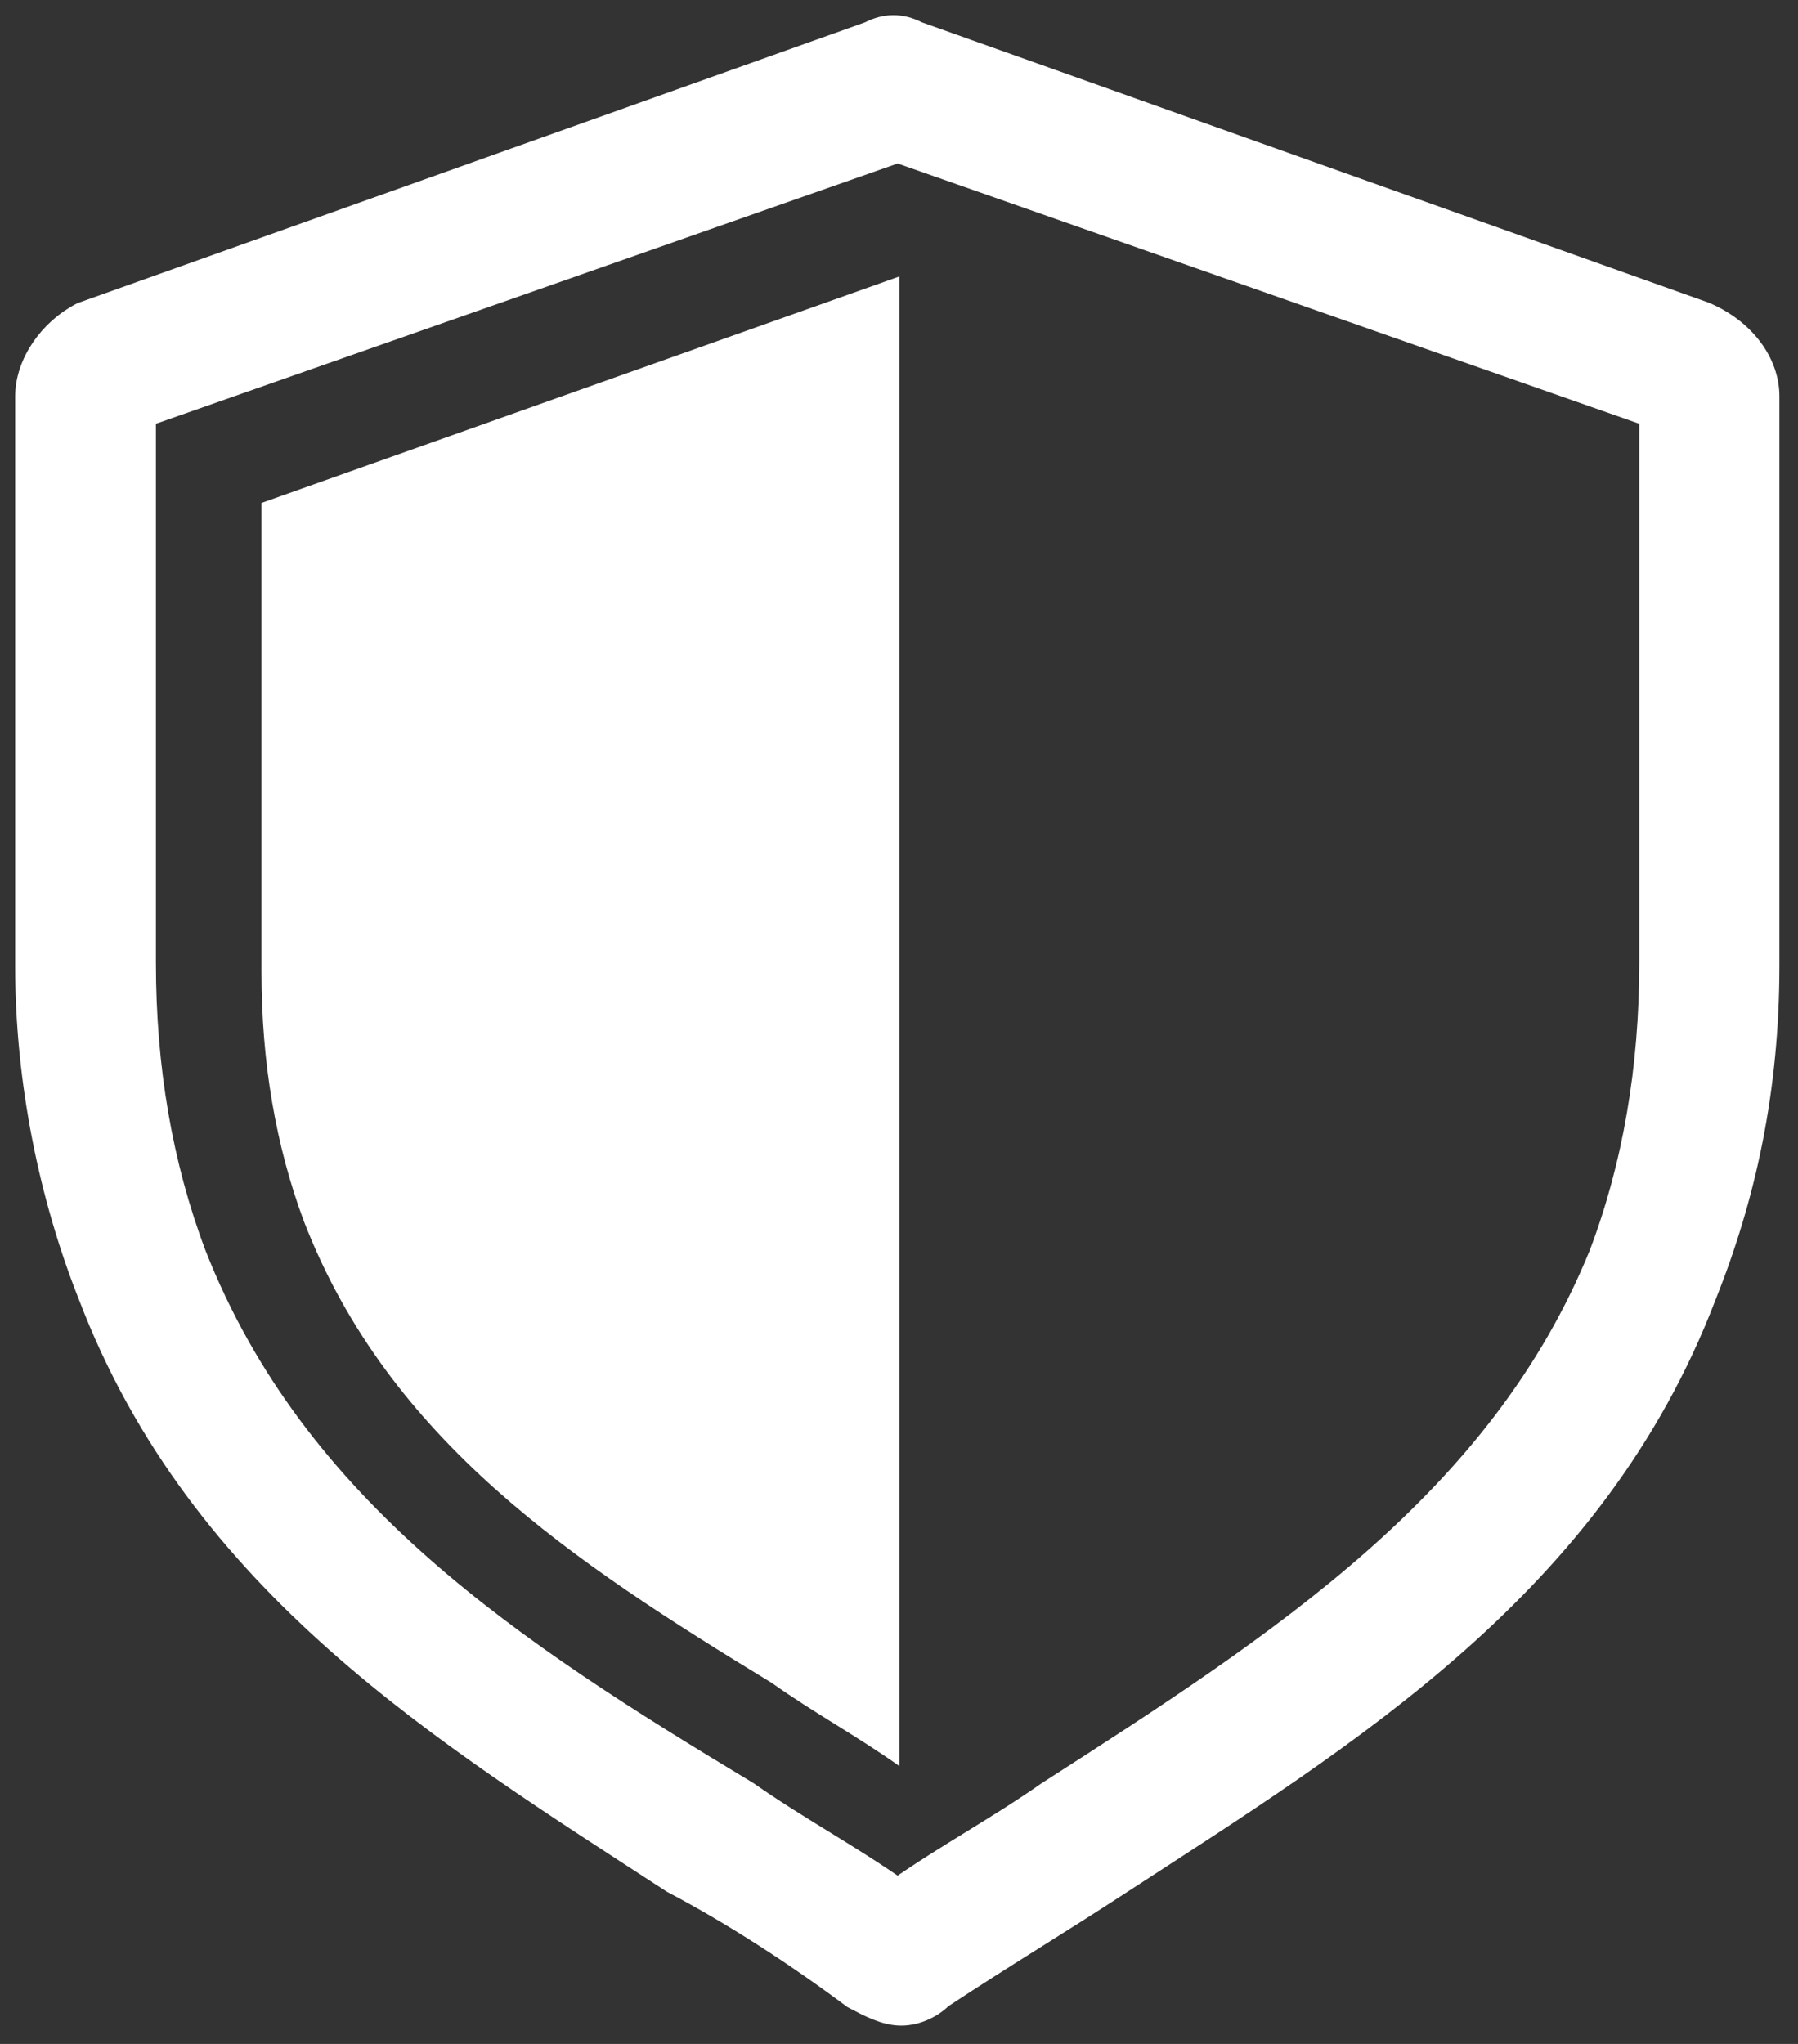
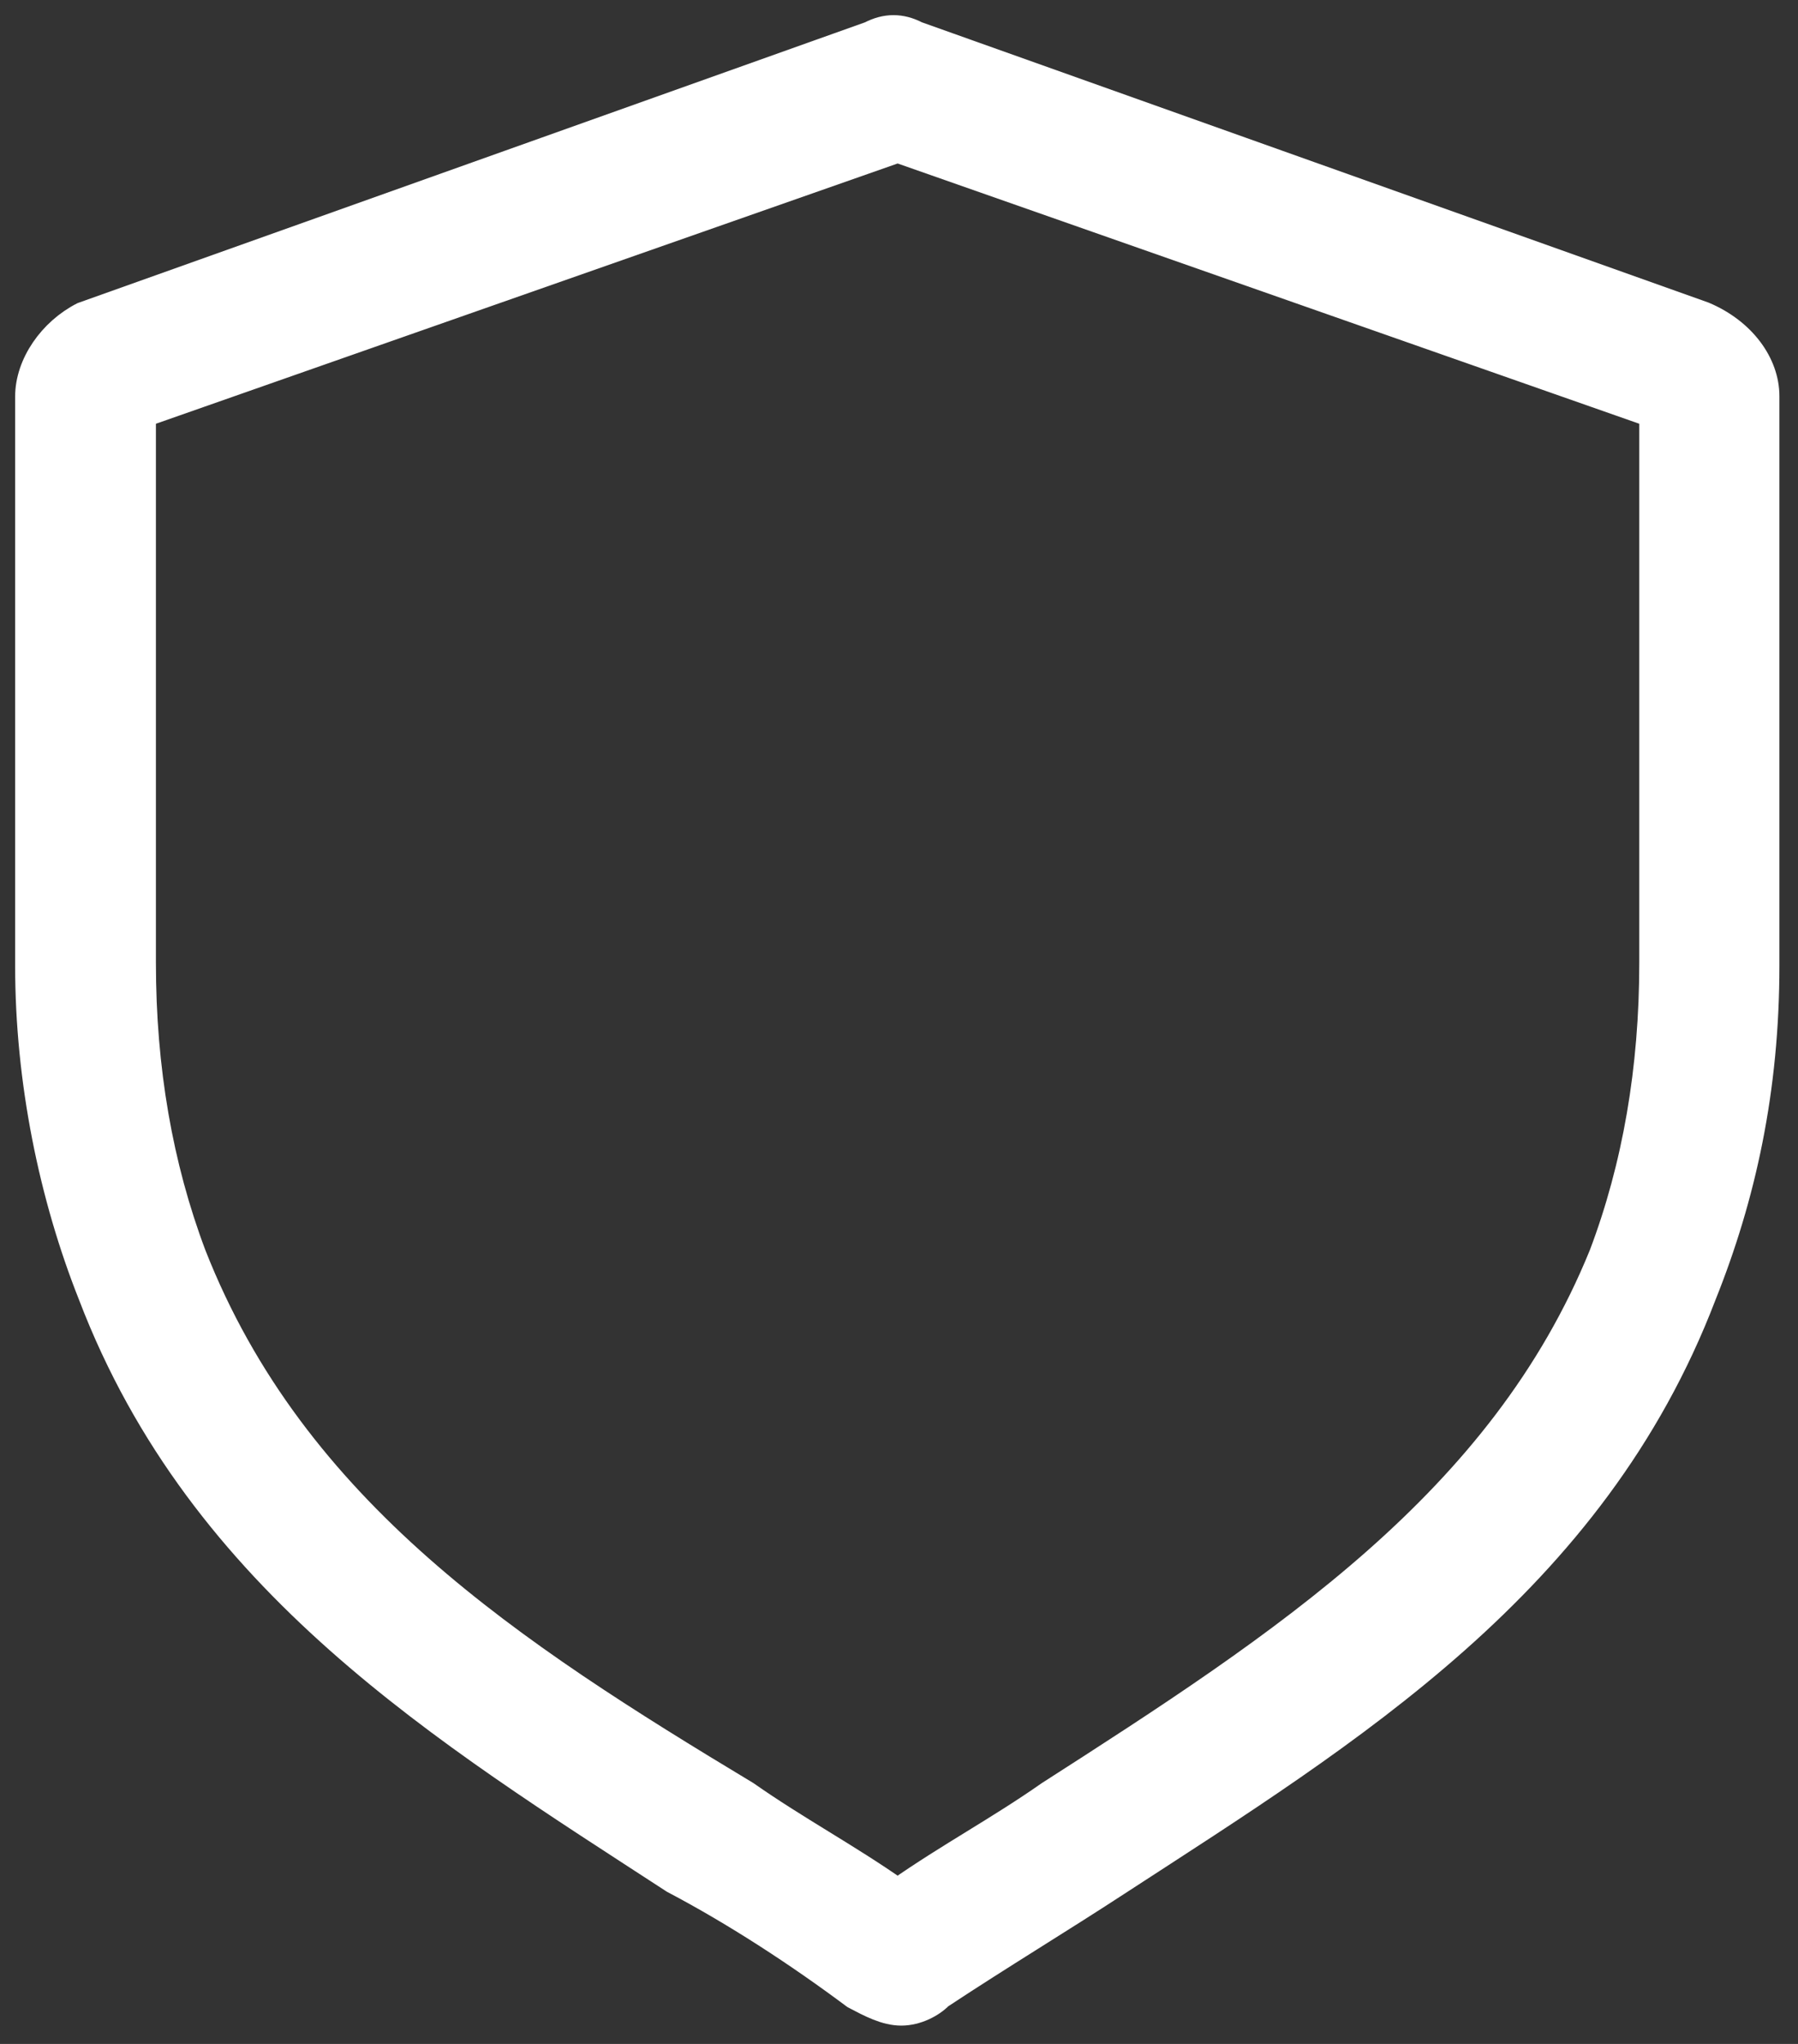
<svg xmlns="http://www.w3.org/2000/svg" width="66px" height="75px" viewBox="0 0 66 75" version="1.1">
  <rect x="0" y="0" width="66" height="75" fill="#333333" stroke="none" />
  <title>05</title>
  <desc>Created with Sketch.</desc>
  <g id="页面1" stroke="none" stroke-width="1" fill="none" fill-rule="evenodd">
    <g id="05" transform="translate(1, 1)" fill="#FFFFFF" fill-rule="nonzero">
      <path d="M30.929,0.228 C31.513,-0.076 32.083,-0.076 32.665,0.228 L32.665,0.228 L61.556,10.518 C62.999,11.127 63.873,12.333 63.873,13.539 L63.873,13.539 L63.873,34.435 C63.873,38.983 63.013,42.906 61.556,46.539 C57.506,57.132 48.546,62.581 40.168,68.03 C37.853,69.542 35.839,70.746 33.525,72.273 C33.233,72.578 32.665,72.883 32.083,72.883 C31.5,72.883 30.929,72.578 30.348,72.273 C28.323,70.762 26.02,69.25 23.703,68.03 C15.326,62.581 6.367,57.132 2.317,46.539 C0.873,42.906 5.68434189e-14,38.665 5.68434189e-14,34.435 L5.68434189e-14,34.435 L5.68434189e-14,13.555 C5.68434189e-14,12.348 0.86,11.127 2.025,10.531 L2.025,10.531 Z M31.95,4.528 L4.279,14.234 L4.279,34.331 C4.279,38.22 4.899,41.783 6.124,45.033 C9.815,54.428 17.813,59.625 26.416,64.803 C28.261,66.095 30.105,67.075 31.95,68.366 C33.794,67.075 35.639,66.095 37.483,64.803 C46.087,59.283 54.084,54.103 57.773,45.033 C58.999,41.798 59.618,38.22 59.618,34.331 L59.618,34.331 L59.618,14.234 L31.95,4.528 Z" id="形状结合" stroke="#FFFFFF" stroke-width="0.889" />
-       <path d="M8.598,34.663 C8.598,37.992 9.122,41.043 10.16,43.826 C13.281,51.87 20.048,56.318 27.328,60.752 C28.89,61.859 30.45,62.697 32.011,63.803 L32.011,9.145 L8.598,17.455 L8.598,34.663 L8.598,34.663 Z" id="路径" />
    </g>
  </g>
</svg>